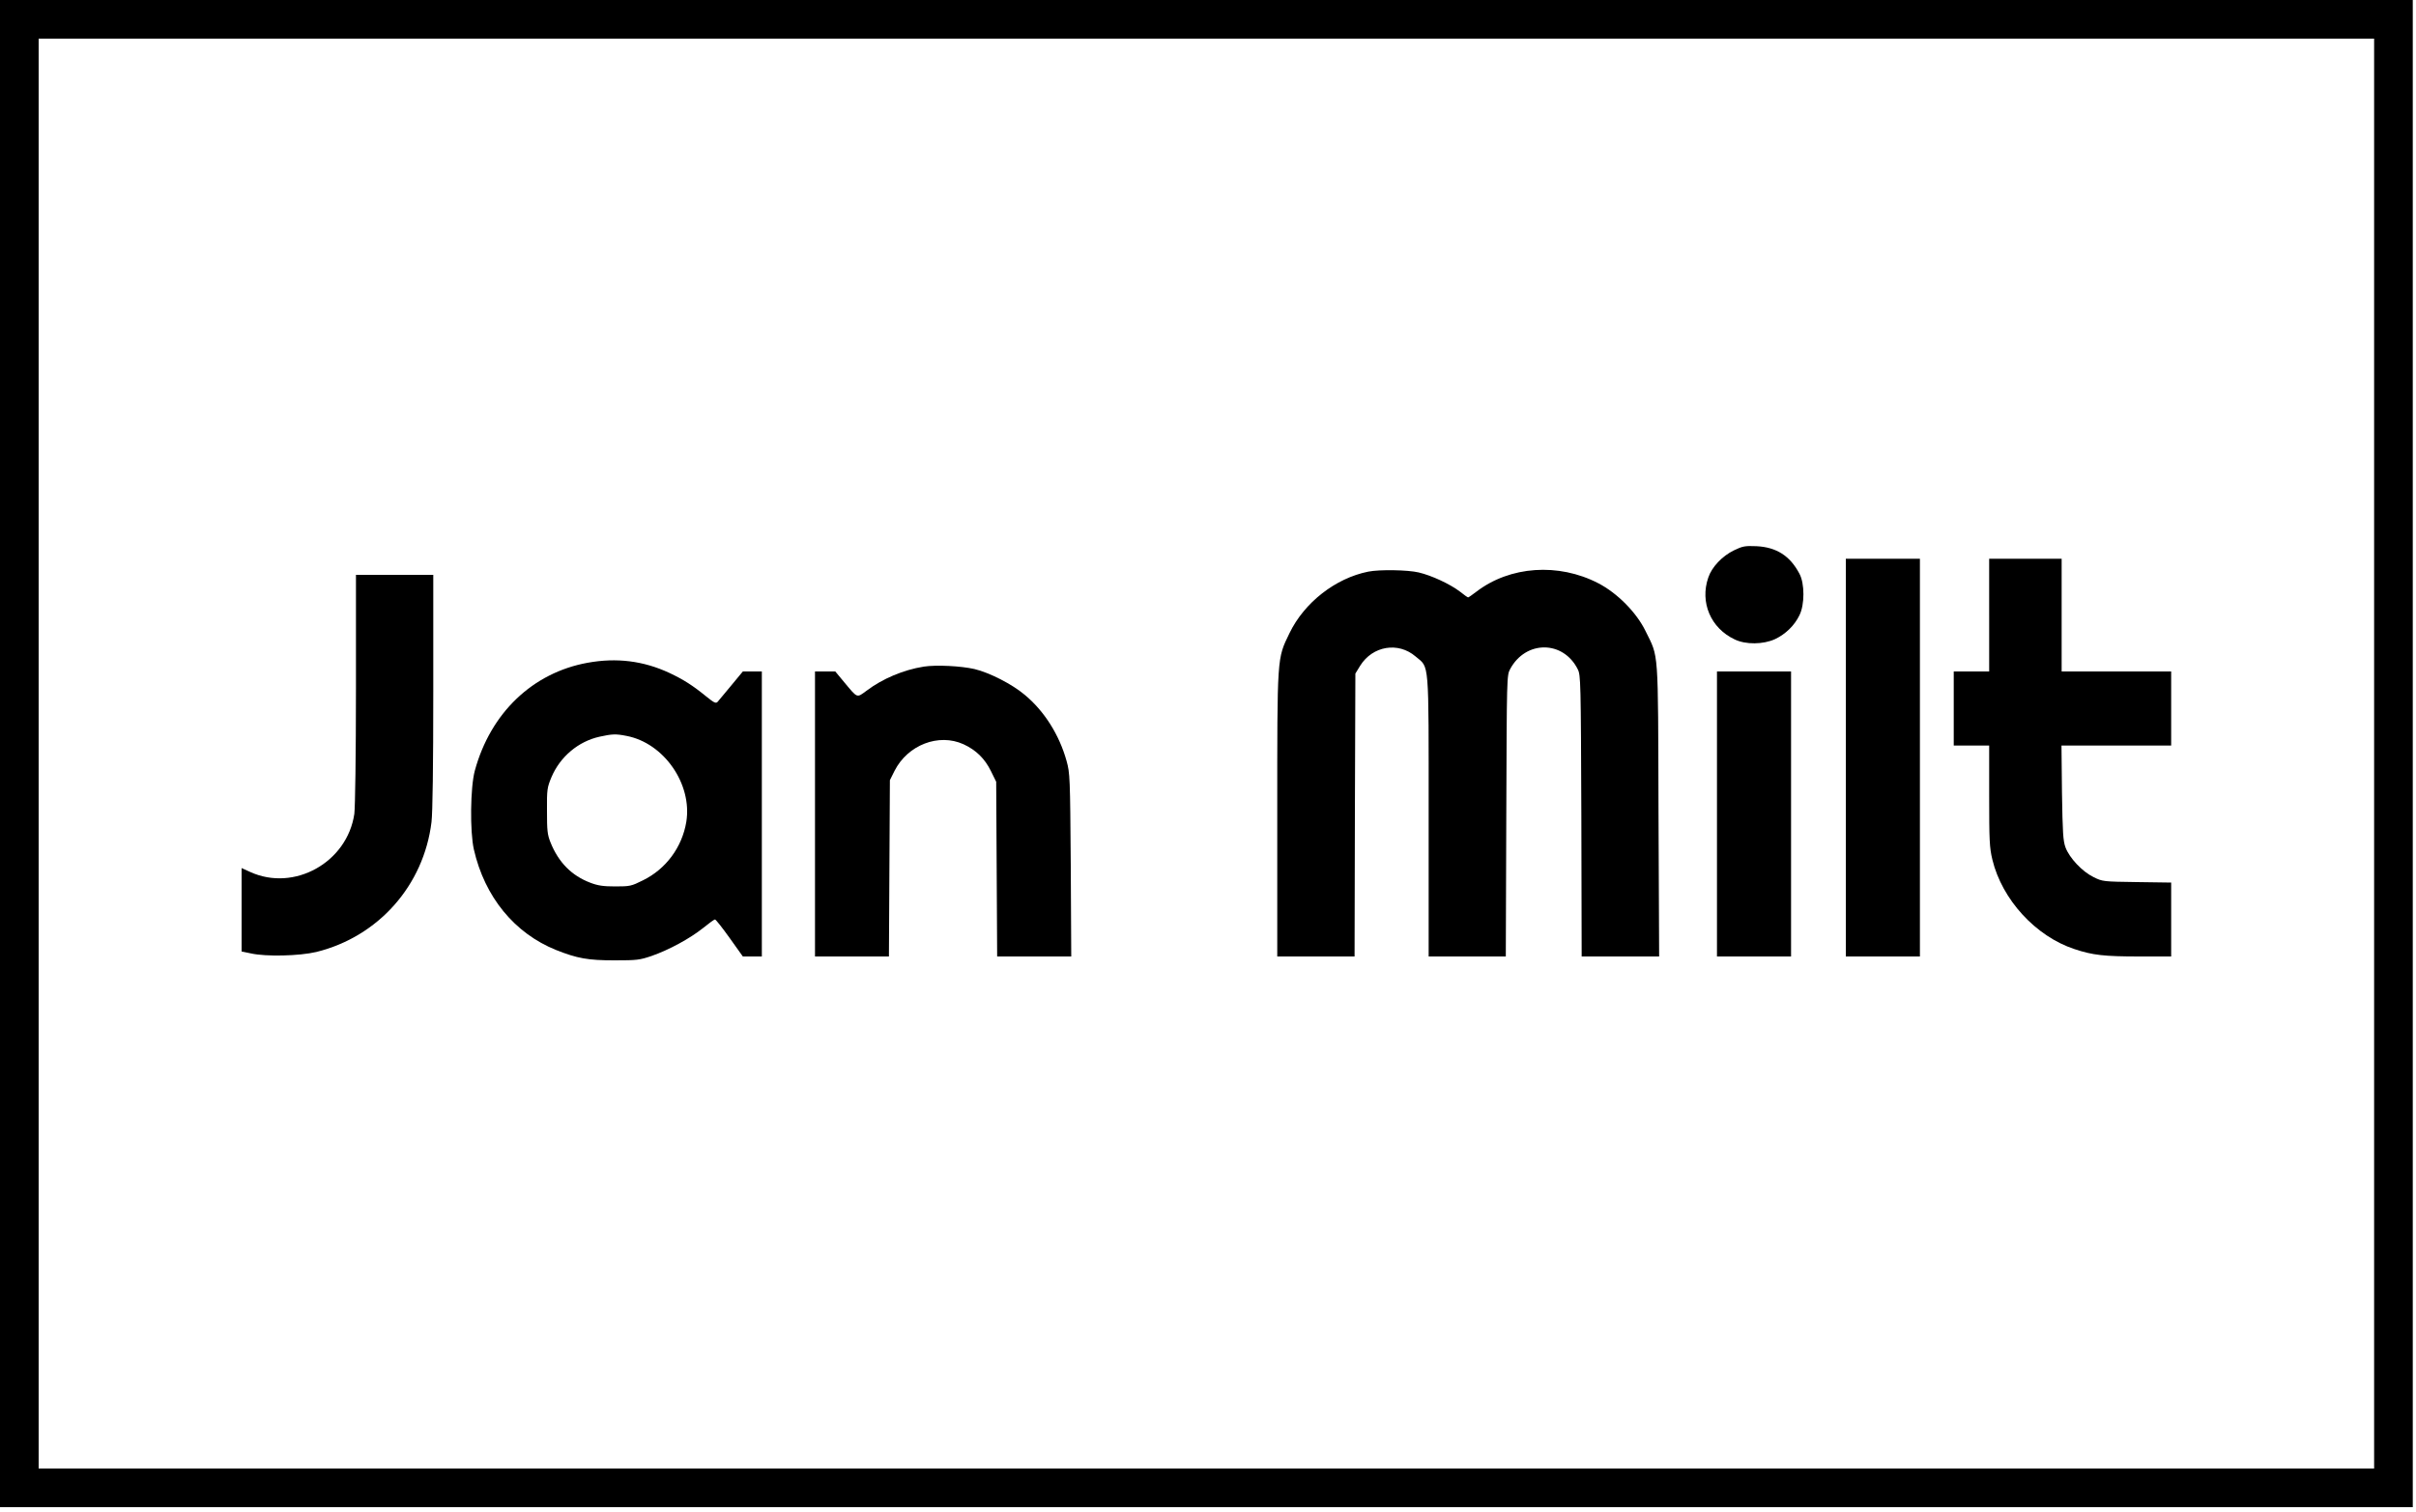
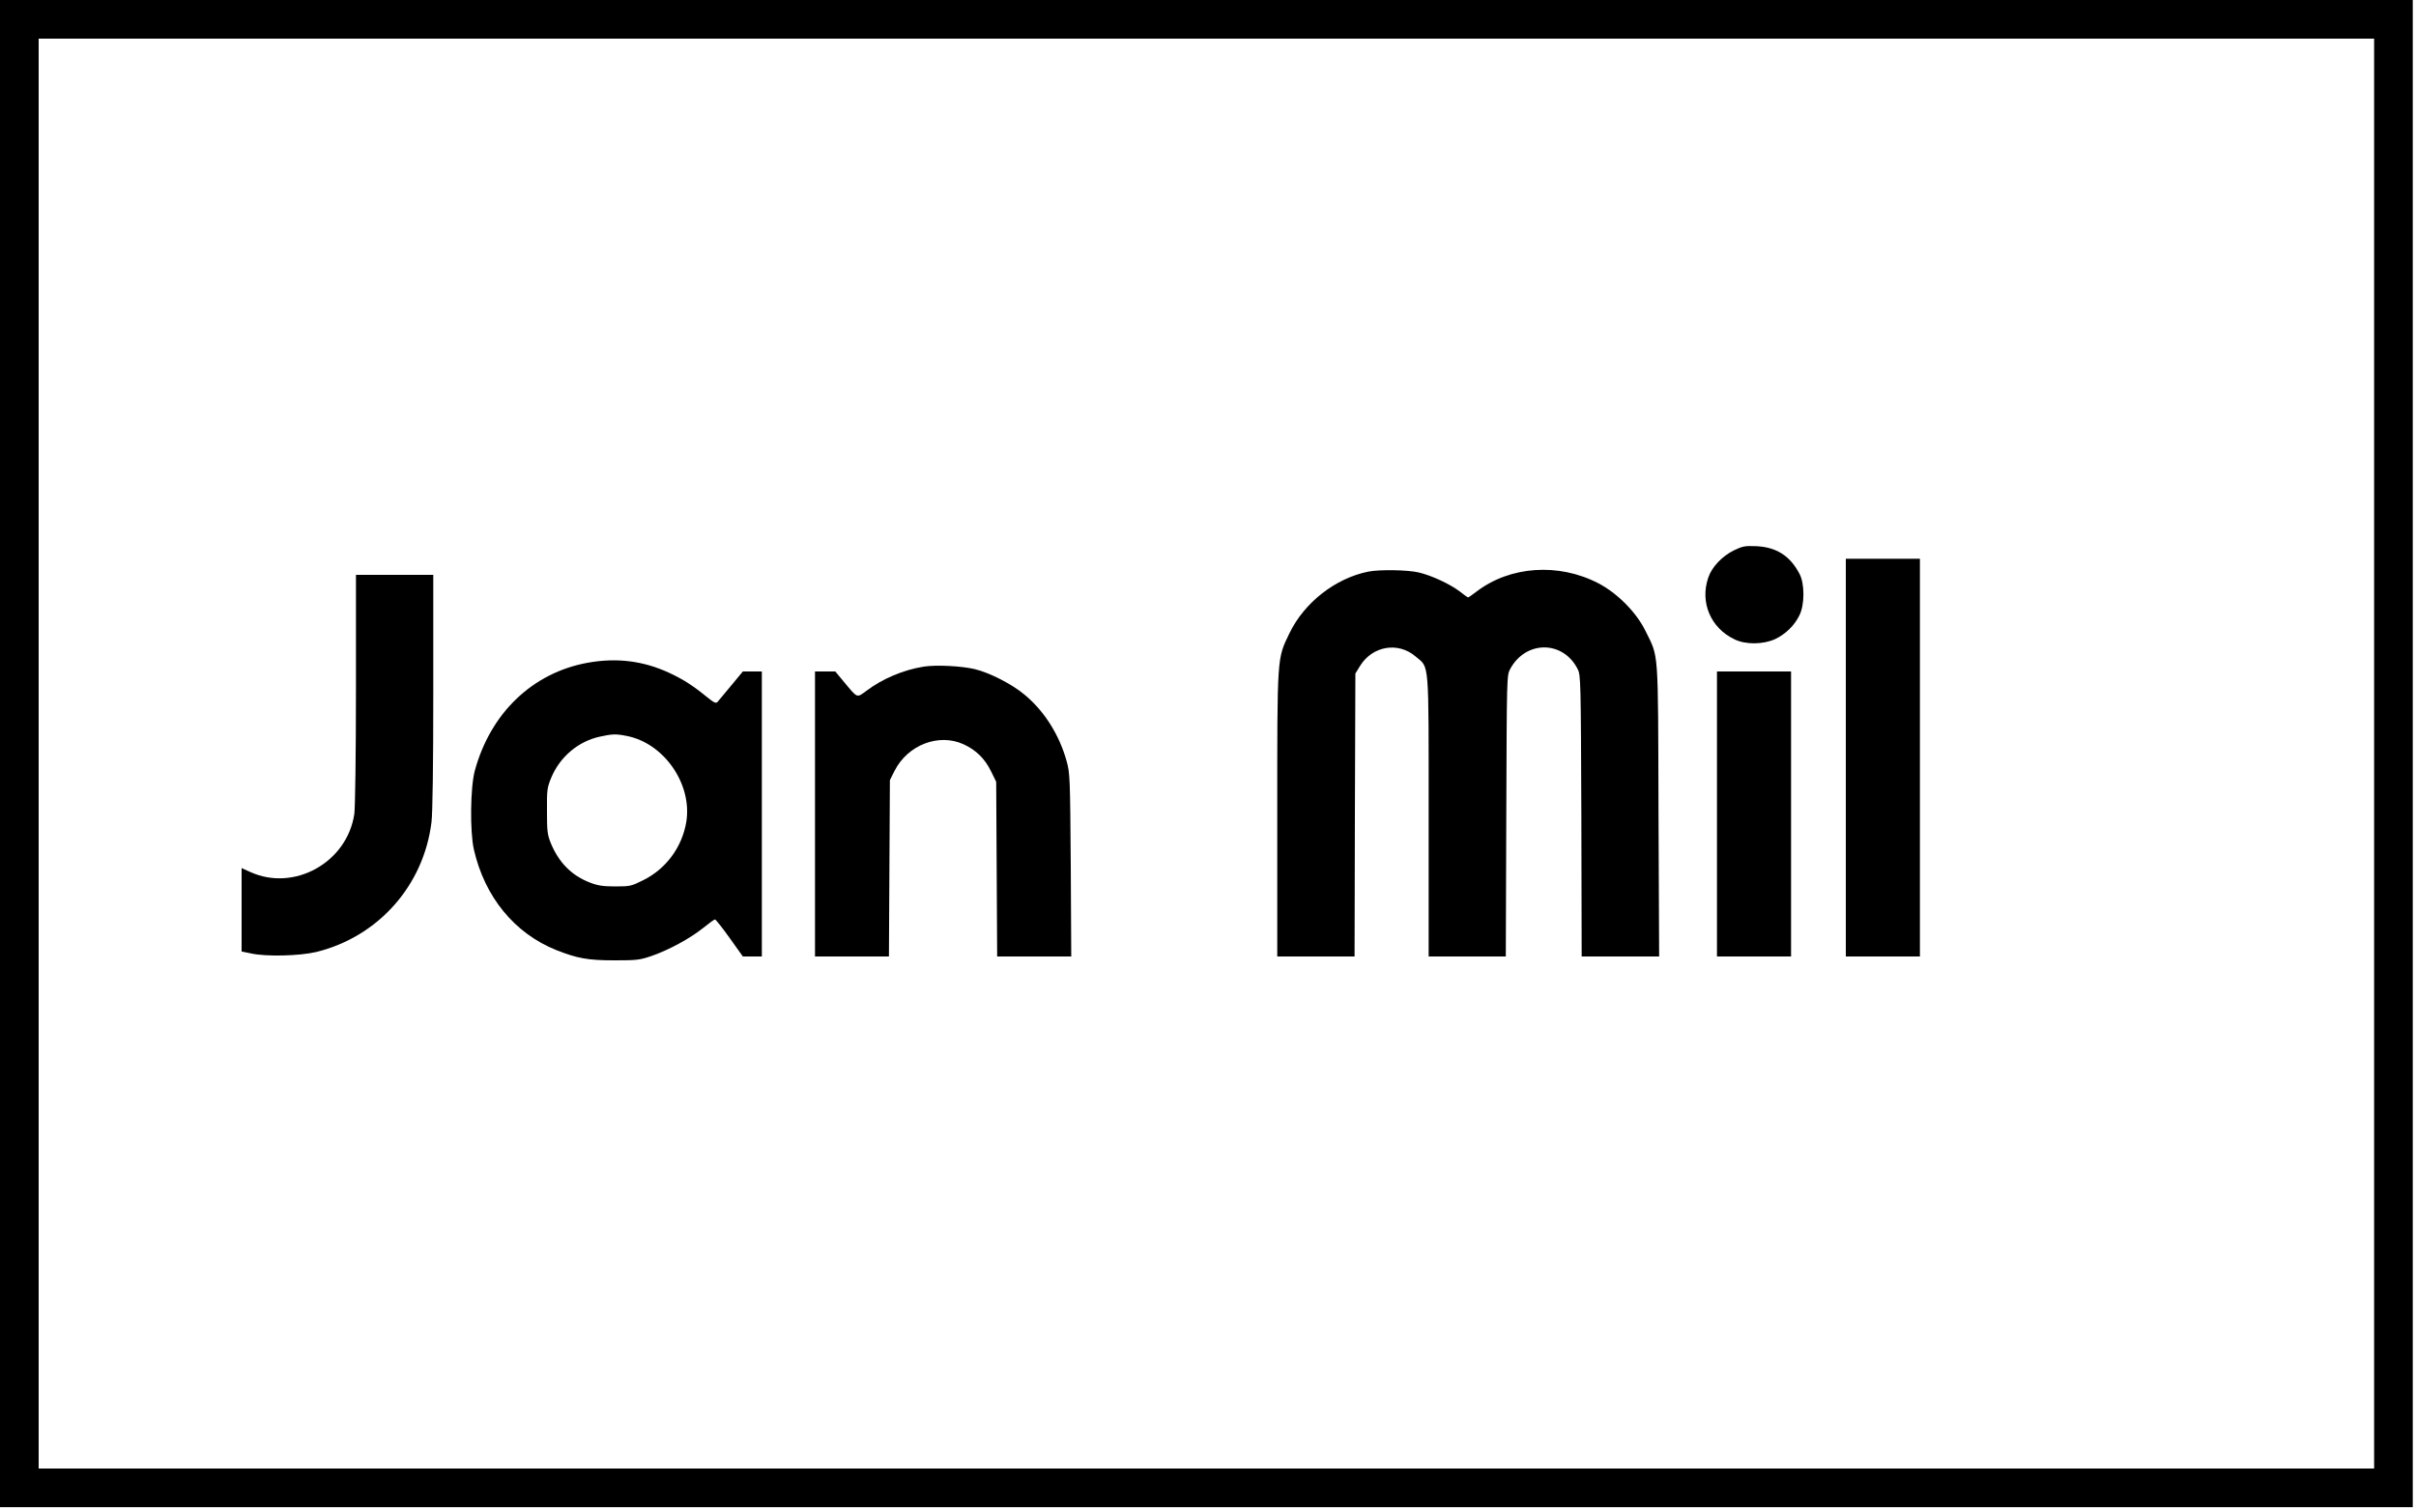
<svg xmlns="http://www.w3.org/2000/svg" version="1.0" width="1500" height="939" viewBox="0 0 1500 939" preserveAspectRatio="xMidYMid meet">
  <g transform="translate(0,939) scale(0.1,-0.1)" fill="#000000" stroke="none">
    <path d="M0 4710 l0 -4680 7490 0 7490 0 0 4680 0 4680 -7490 0 -7490 0 0 -4680z m14740 0 l0 -4440 -7250 0 -7250 0 0 4440 0 4440 7250 0 7250 0 0 -4440z" />
    <path d="M10765 5972 c-72 -35 -137 -103 -159 -169 -53 -154 15 -314 164 -384 68 -33 177 -32 251 2 65 31 120 84 151 148 33 66 33 197 0 258 -58 111 -143 165 -267 171 -72 3 -86 0 -140 -26z" />
    <path d="M11460 4685 l0 -1235 230 0 230 0 0 1235 0 1235 -230 0 -230 0 0 -1235z" />
-     <path d="M12350 5570 l0 -350 -110 0 -110 0 0 -230 0 -230 110 0 110 0 0 -312 c0 -279 2 -322 20 -397 60 -248 269 -476 509 -555 113 -38 186 -46 404 -46 l197 0 0 229 0 230 -212 3 c-210 3 -214 3 -270 31 -70 34 -149 118 -174 184 -15 41 -18 89 -22 341 l-3 292 340 0 341 0 0 230 0 230 -340 0 -340 0 0 350 0 350 -225 0 -225 0 0 -350z" />
    <path d="M8495 5840 c-204 -41 -397 -192 -489 -382 -78 -162 -76 -132 -76 -1128 l0 -880 240 0 240 0 2 878 3 879 30 49 c77 123 236 150 344 57 86 -73 81 -4 81 -990 l0 -873 240 0 239 0 3 873 c3 870 3 872 24 912 97 180 330 179 420 -2 18 -36 19 -77 22 -910 l2 -873 241 0 240 0 -4 908 c-3 1017 2 945 -80 1112 -56 116 -176 237 -294 298 -247 128 -548 107 -756 -52 -26 -20 -49 -36 -52 -36 -3 0 -26 16 -52 37 -61 46 -174 99 -255 118 -67 16 -244 19 -313 5z" />
    <path d="M2210 5113 c0 -416 -5 -736 -10 -777 -44 -302 -374 -486 -647 -361 l-53 24 0 -259 0 -259 58 -12 c93 -21 301 -16 406 9 385 95 667 413 715 807 7 58 11 349 11 813 l0 722 -240 0 -240 0 0 -707z" />
    <path d="M3648 5274 c-341 -62 -602 -311 -700 -670 -28 -103 -31 -378 -6 -489 67 -295 252 -521 511 -625 131 -52 197 -64 362 -64 139 0 156 2 230 27 111 39 237 108 318 172 37 30 71 55 76 55 5 0 46 -52 91 -115 l82 -115 59 0 59 0 0 885 0 885 -59 0 -59 0 -72 -87 c-40 -49 -79 -94 -85 -102 -11 -11 -22 -5 -68 32 -86 70 -142 106 -231 148 -161 75 -328 96 -508 63z m241 -454 c233 -44 410 -299 372 -534 -26 -157 -126 -293 -269 -363 -72 -36 -81 -38 -171 -38 -76 0 -109 5 -156 23 -116 44 -197 126 -247 250 -20 50 -22 75 -22 197 -1 132 1 144 28 209 54 127 167 222 299 251 77 17 101 18 166 5z" />
    <path d="M5735 5250 c-126 -20 -256 -75 -354 -149 -63 -46 -55 -49 -137 49 l-58 70 -63 0 -63 0 0 -885 0 -885 230 0 229 0 3 548 3 547 29 58 c82 161 274 235 428 165 78 -36 132 -89 170 -166 l33 -67 3 -542 3 -543 230 0 230 0 -3 568 c-4 547 -5 570 -26 646 -45 162 -138 310 -260 411 -78 66 -219 138 -312 160 -83 19 -237 27 -315 15z" />
    <path d="M10660 4335 l0 -885 230 0 230 0 0 885 0 885 -230 0 -230 0 0 -885z" />
  </g>
</svg>